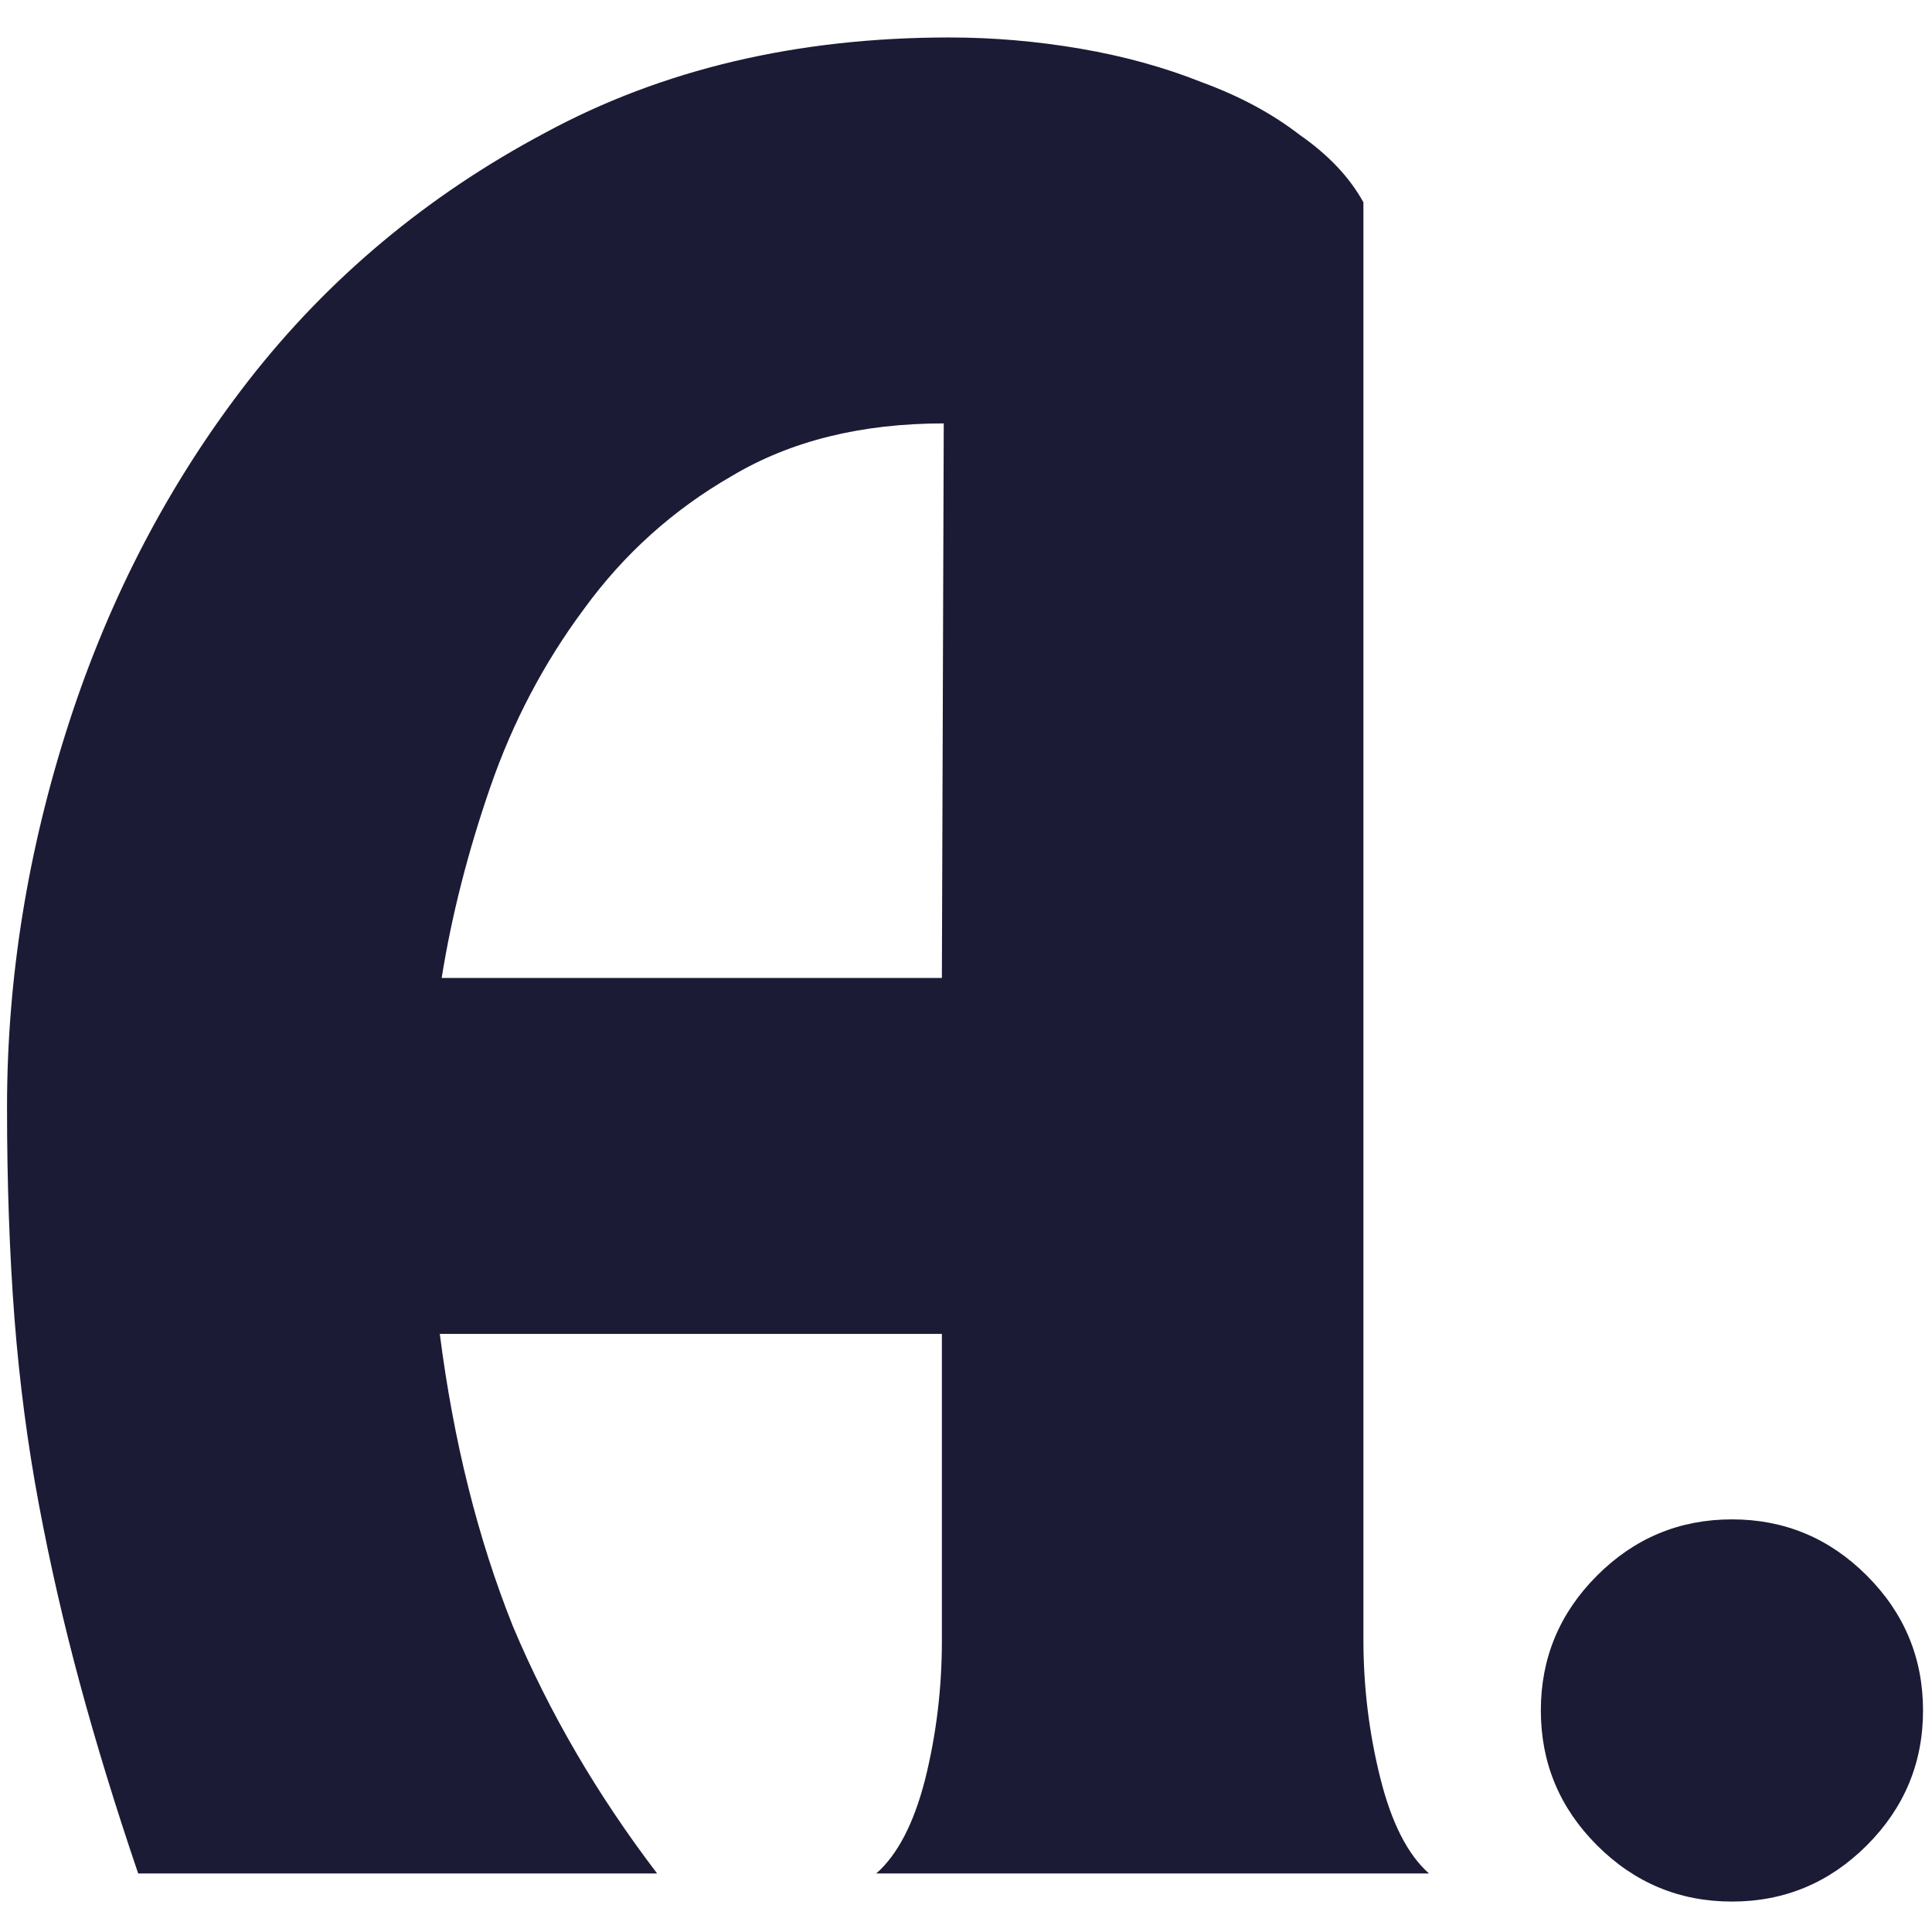
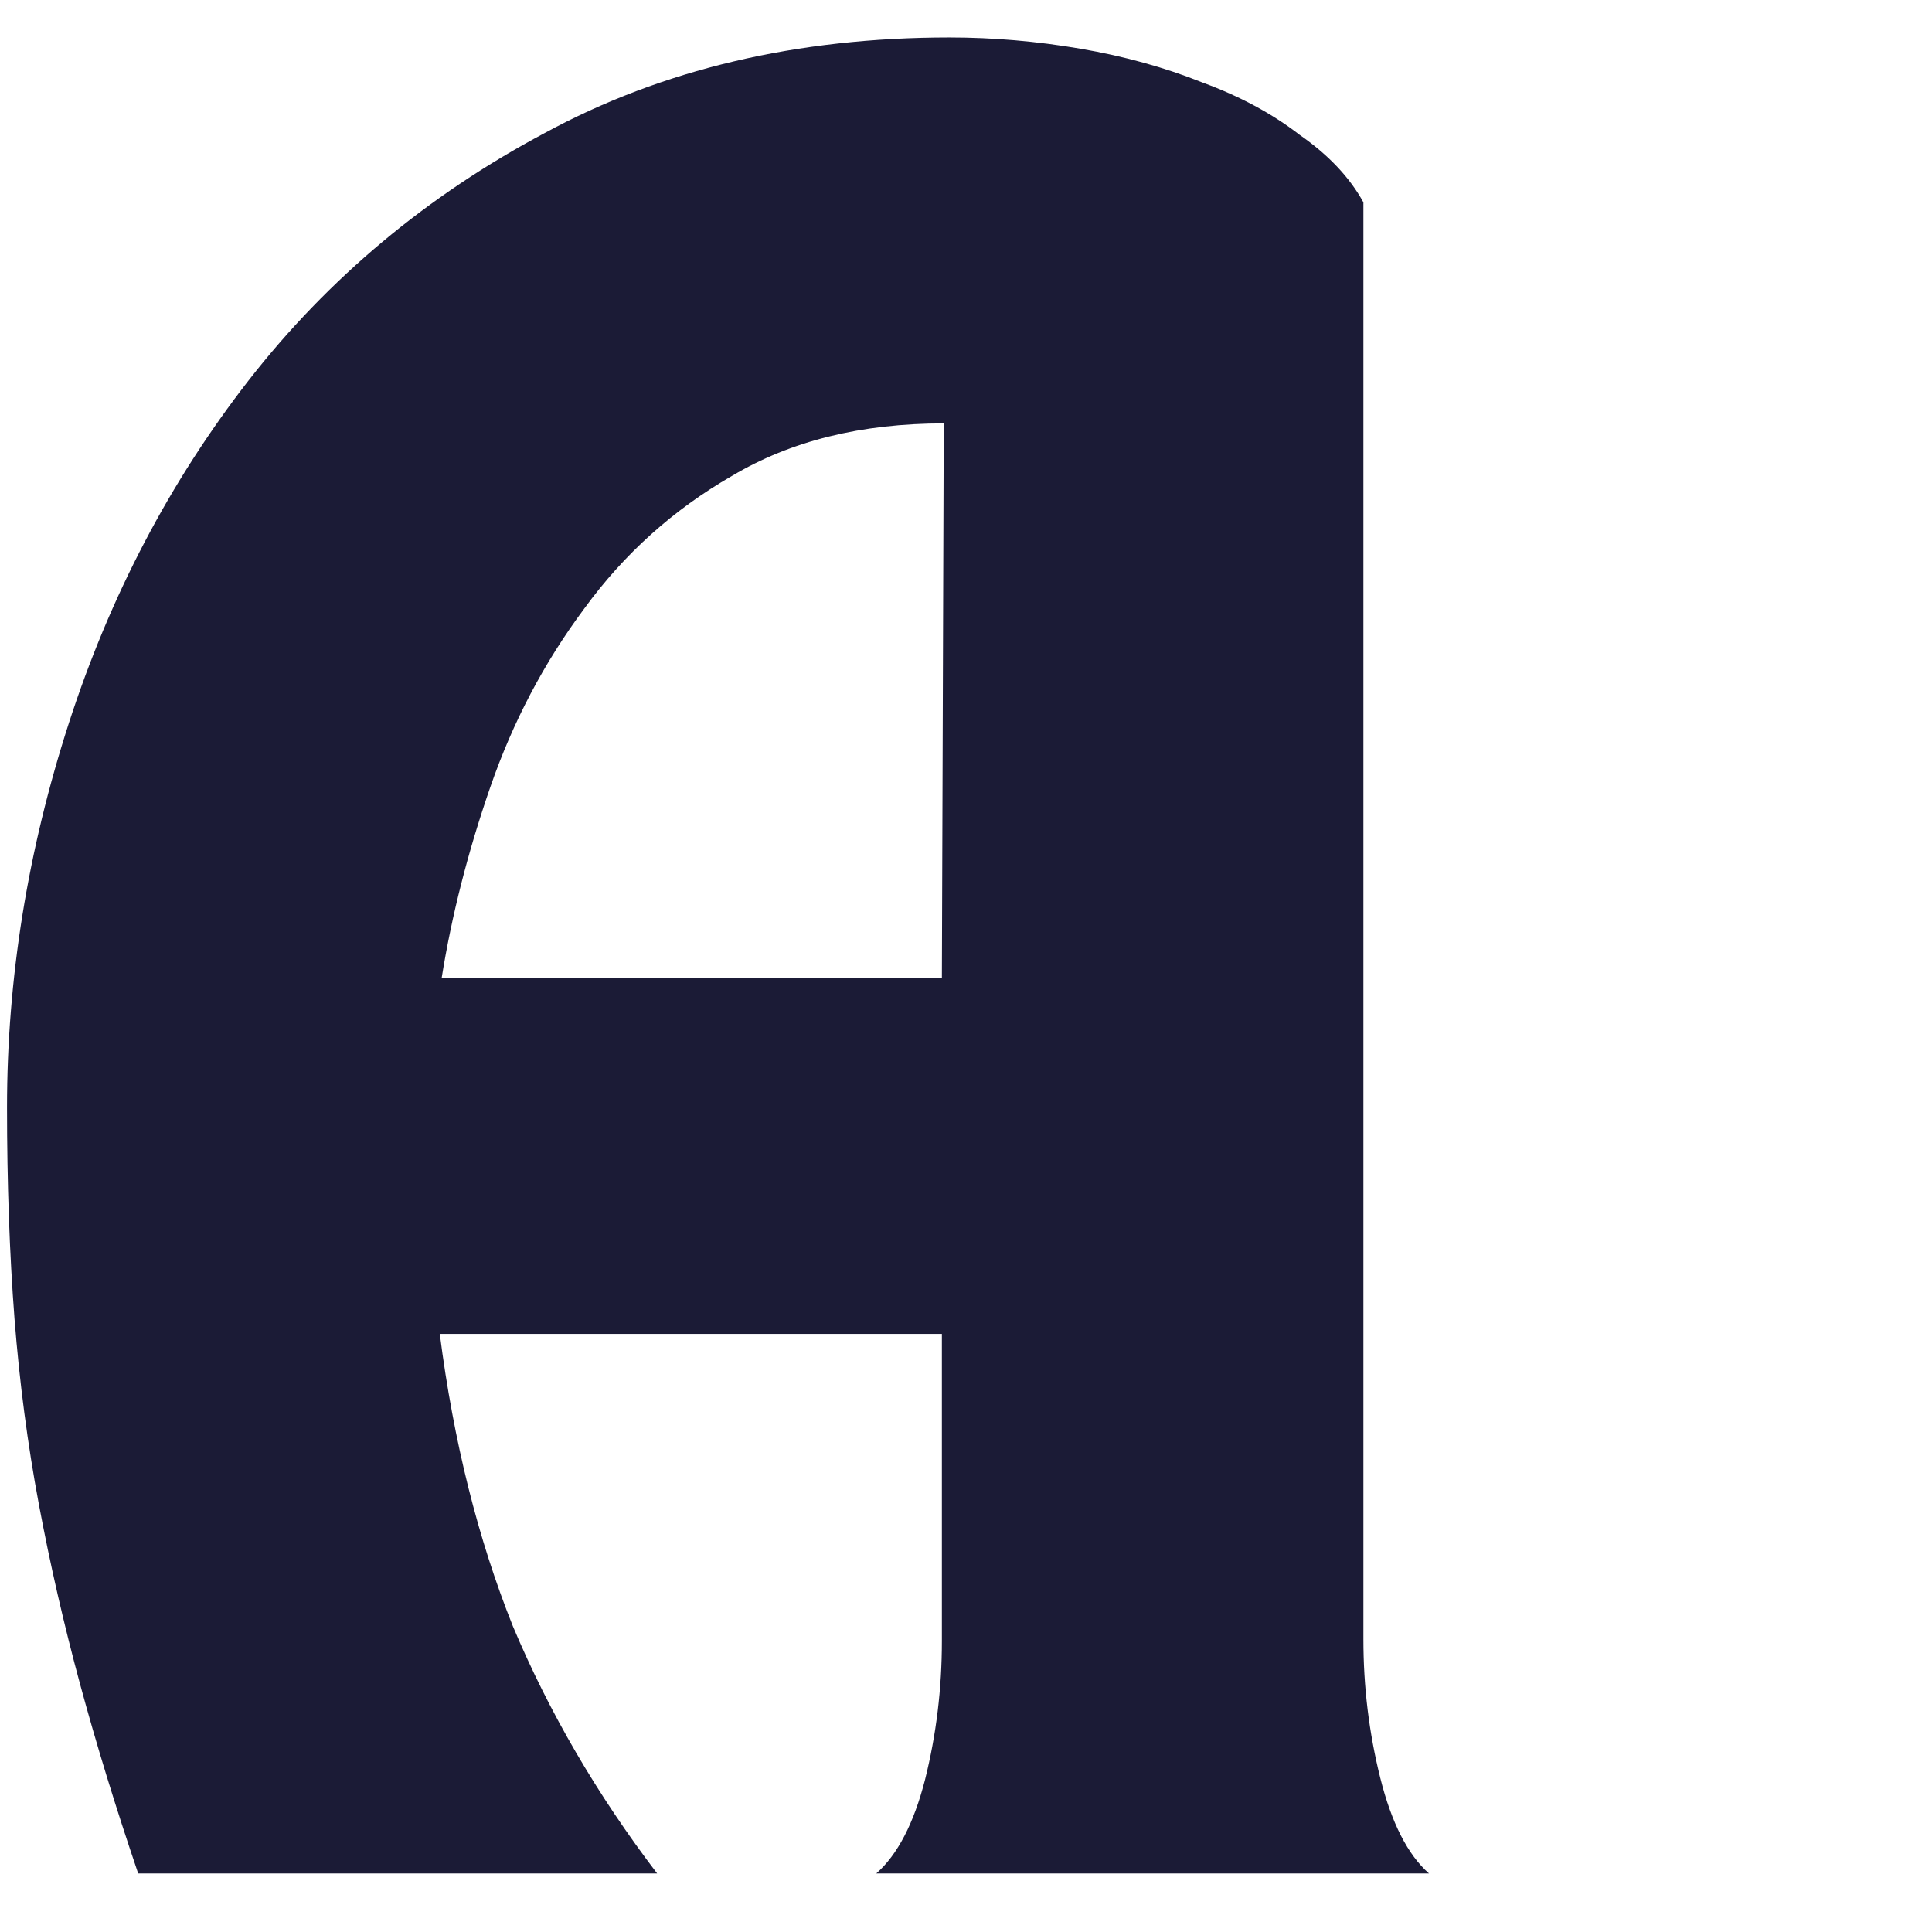
<svg xmlns="http://www.w3.org/2000/svg" width="144" height="144" viewBox="0 0 132 128" fill="none">
  <path d="M0.48 73.648C0.48 64.859 1.888 56.112 4.704 47.408C7.52 38.704 11.616 30.896 16.992 23.984C22.453 16.987 29.195 11.355 37.216 7.088C45.237 2.736 54.453 0.56 64.864 0.56C67.851 0.56 70.837 0.816 73.824 1.328C76.811 1.84 79.584 2.608 82.144 3.632C84.704 4.571 86.923 5.765 88.8 7.216C90.763 8.581 92.213 10.117 93.152 11.824V110C93.152 113.243 93.536 116.4 94.304 119.472C95.072 122.544 96.181 124.72 97.632 126H59.872C61.323 124.72 62.432 122.587 63.2 119.6C63.968 116.528 64.352 113.371 64.352 110.128V89.136H30.048C30.987 96.475 32.651 103.131 35.04 109.104C37.515 114.992 40.8 120.624 44.896 126H9.44C7.904 121.477 6.581 117.168 5.472 113.072C4.363 108.976 3.424 104.88 2.656 100.784C1.888 96.688 1.333 92.464 0.992 88.112C0.651 83.675 0.48 78.853 0.48 73.648ZM64.352 64.816L64.48 26.928C58.848 26.928 54.027 28.123 50.016 30.512C46.005 32.816 42.635 35.845 39.904 39.6C37.173 43.269 35.04 47.323 33.504 51.76C31.968 56.197 30.859 60.549 30.176 64.816H64.352Z" fill="#1B1B36" />
-   <path d="M105.275 114.864C105.275 111.28 106.555 108.208 109.115 105.648C111.675 103.088 114.747 101.808 118.331 101.808C121.915 101.808 124.987 103.088 127.547 105.648C130.107 108.208 131.387 111.28 131.387 114.864C131.387 118.448 130.107 121.52 127.547 124.08C124.987 126.64 121.915 127.92 118.331 127.92C114.747 127.92 111.675 126.64 109.115 124.08C106.555 121.52 105.275 118.448 105.275 114.864Z" fill="#1B1B36" />
</svg>